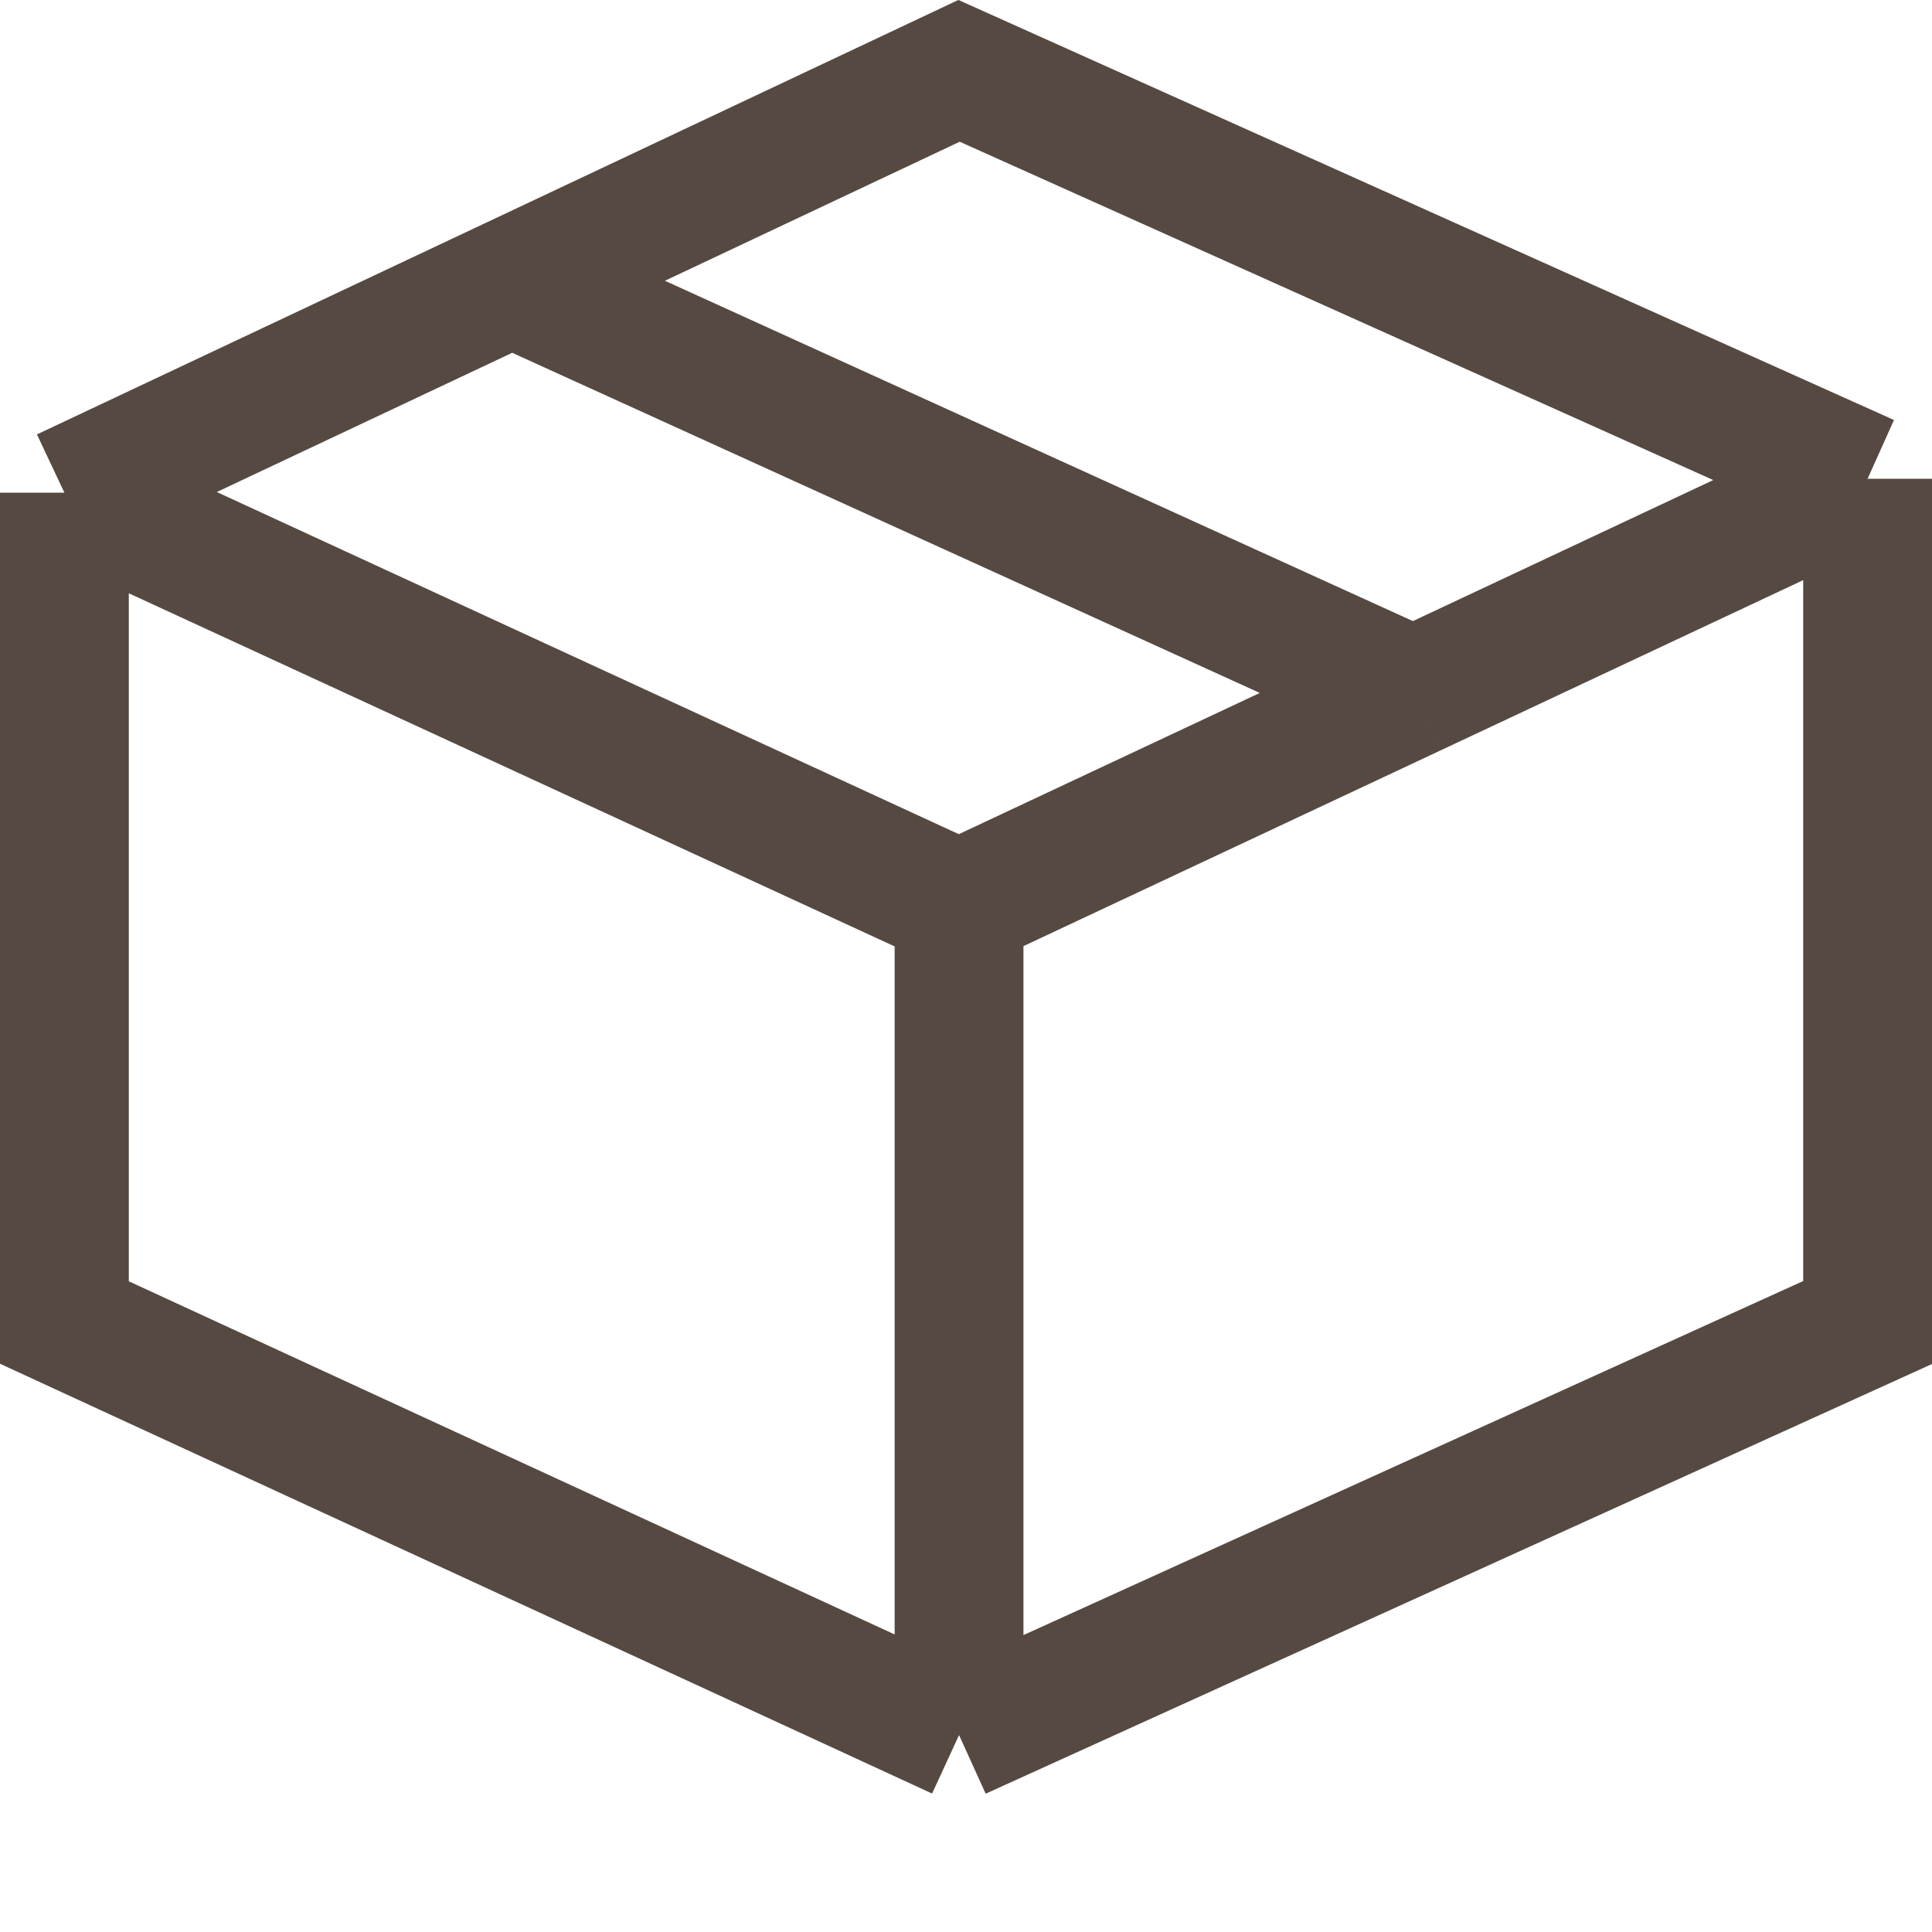
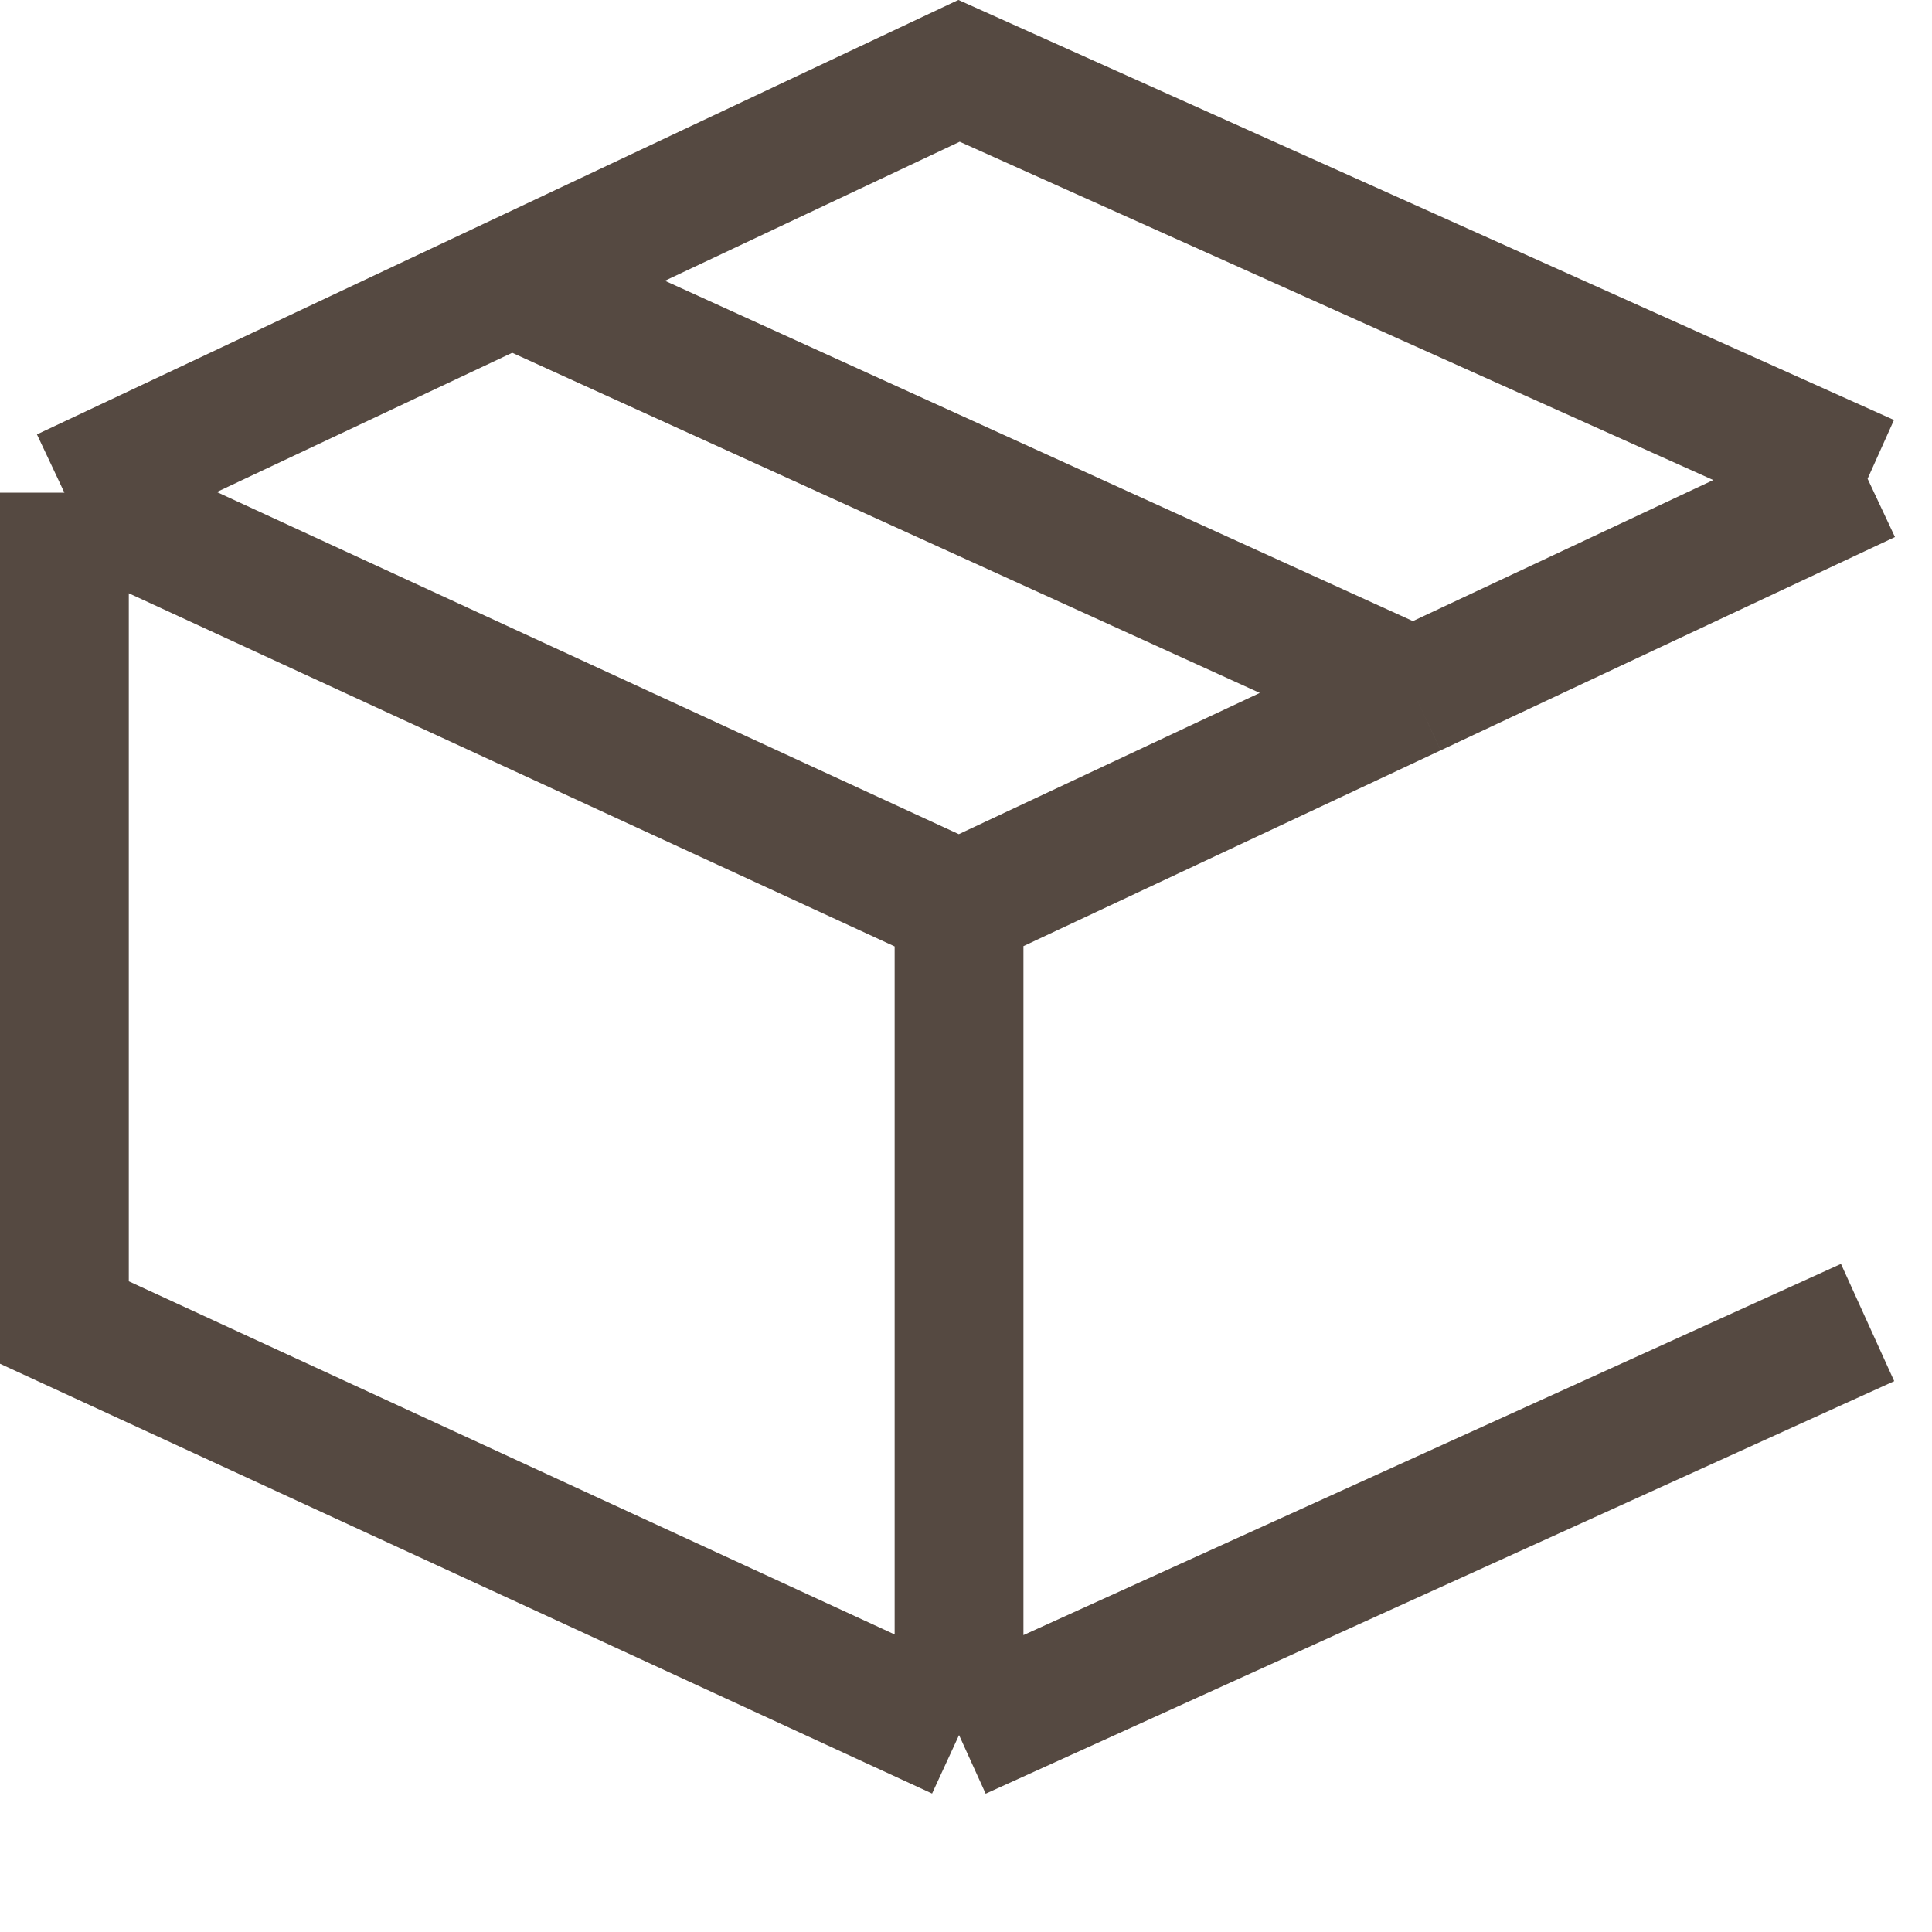
<svg xmlns="http://www.w3.org/2000/svg" fill="none" viewBox="0 0 15 15" height="15" width="15">
-   <path stroke="#554941" d="M0.5 3.825L7.446 7.028M0.5 3.825V10.268L7.446 13.471M0.5 3.825L3.973 2.188M7.446 7.028V13.471M7.446 7.028L10.973 5.373M7.446 13.471L14.5 10.268V3.717M3.973 2.188L7.446 0.55L14.5 3.717M3.973 2.188L10.973 5.373M10.973 5.373L14.5 3.717" />
+   <path stroke="#554941" d="M0.5 3.825L7.446 7.028M0.5 3.825V10.268L7.446 13.471M0.5 3.825L3.973 2.188M7.446 7.028V13.471M7.446 7.028L10.973 5.373M7.446 13.471L14.5 10.268M3.973 2.188L7.446 0.55L14.5 3.717M3.973 2.188L10.973 5.373M10.973 5.373L14.5 3.717" />
</svg>